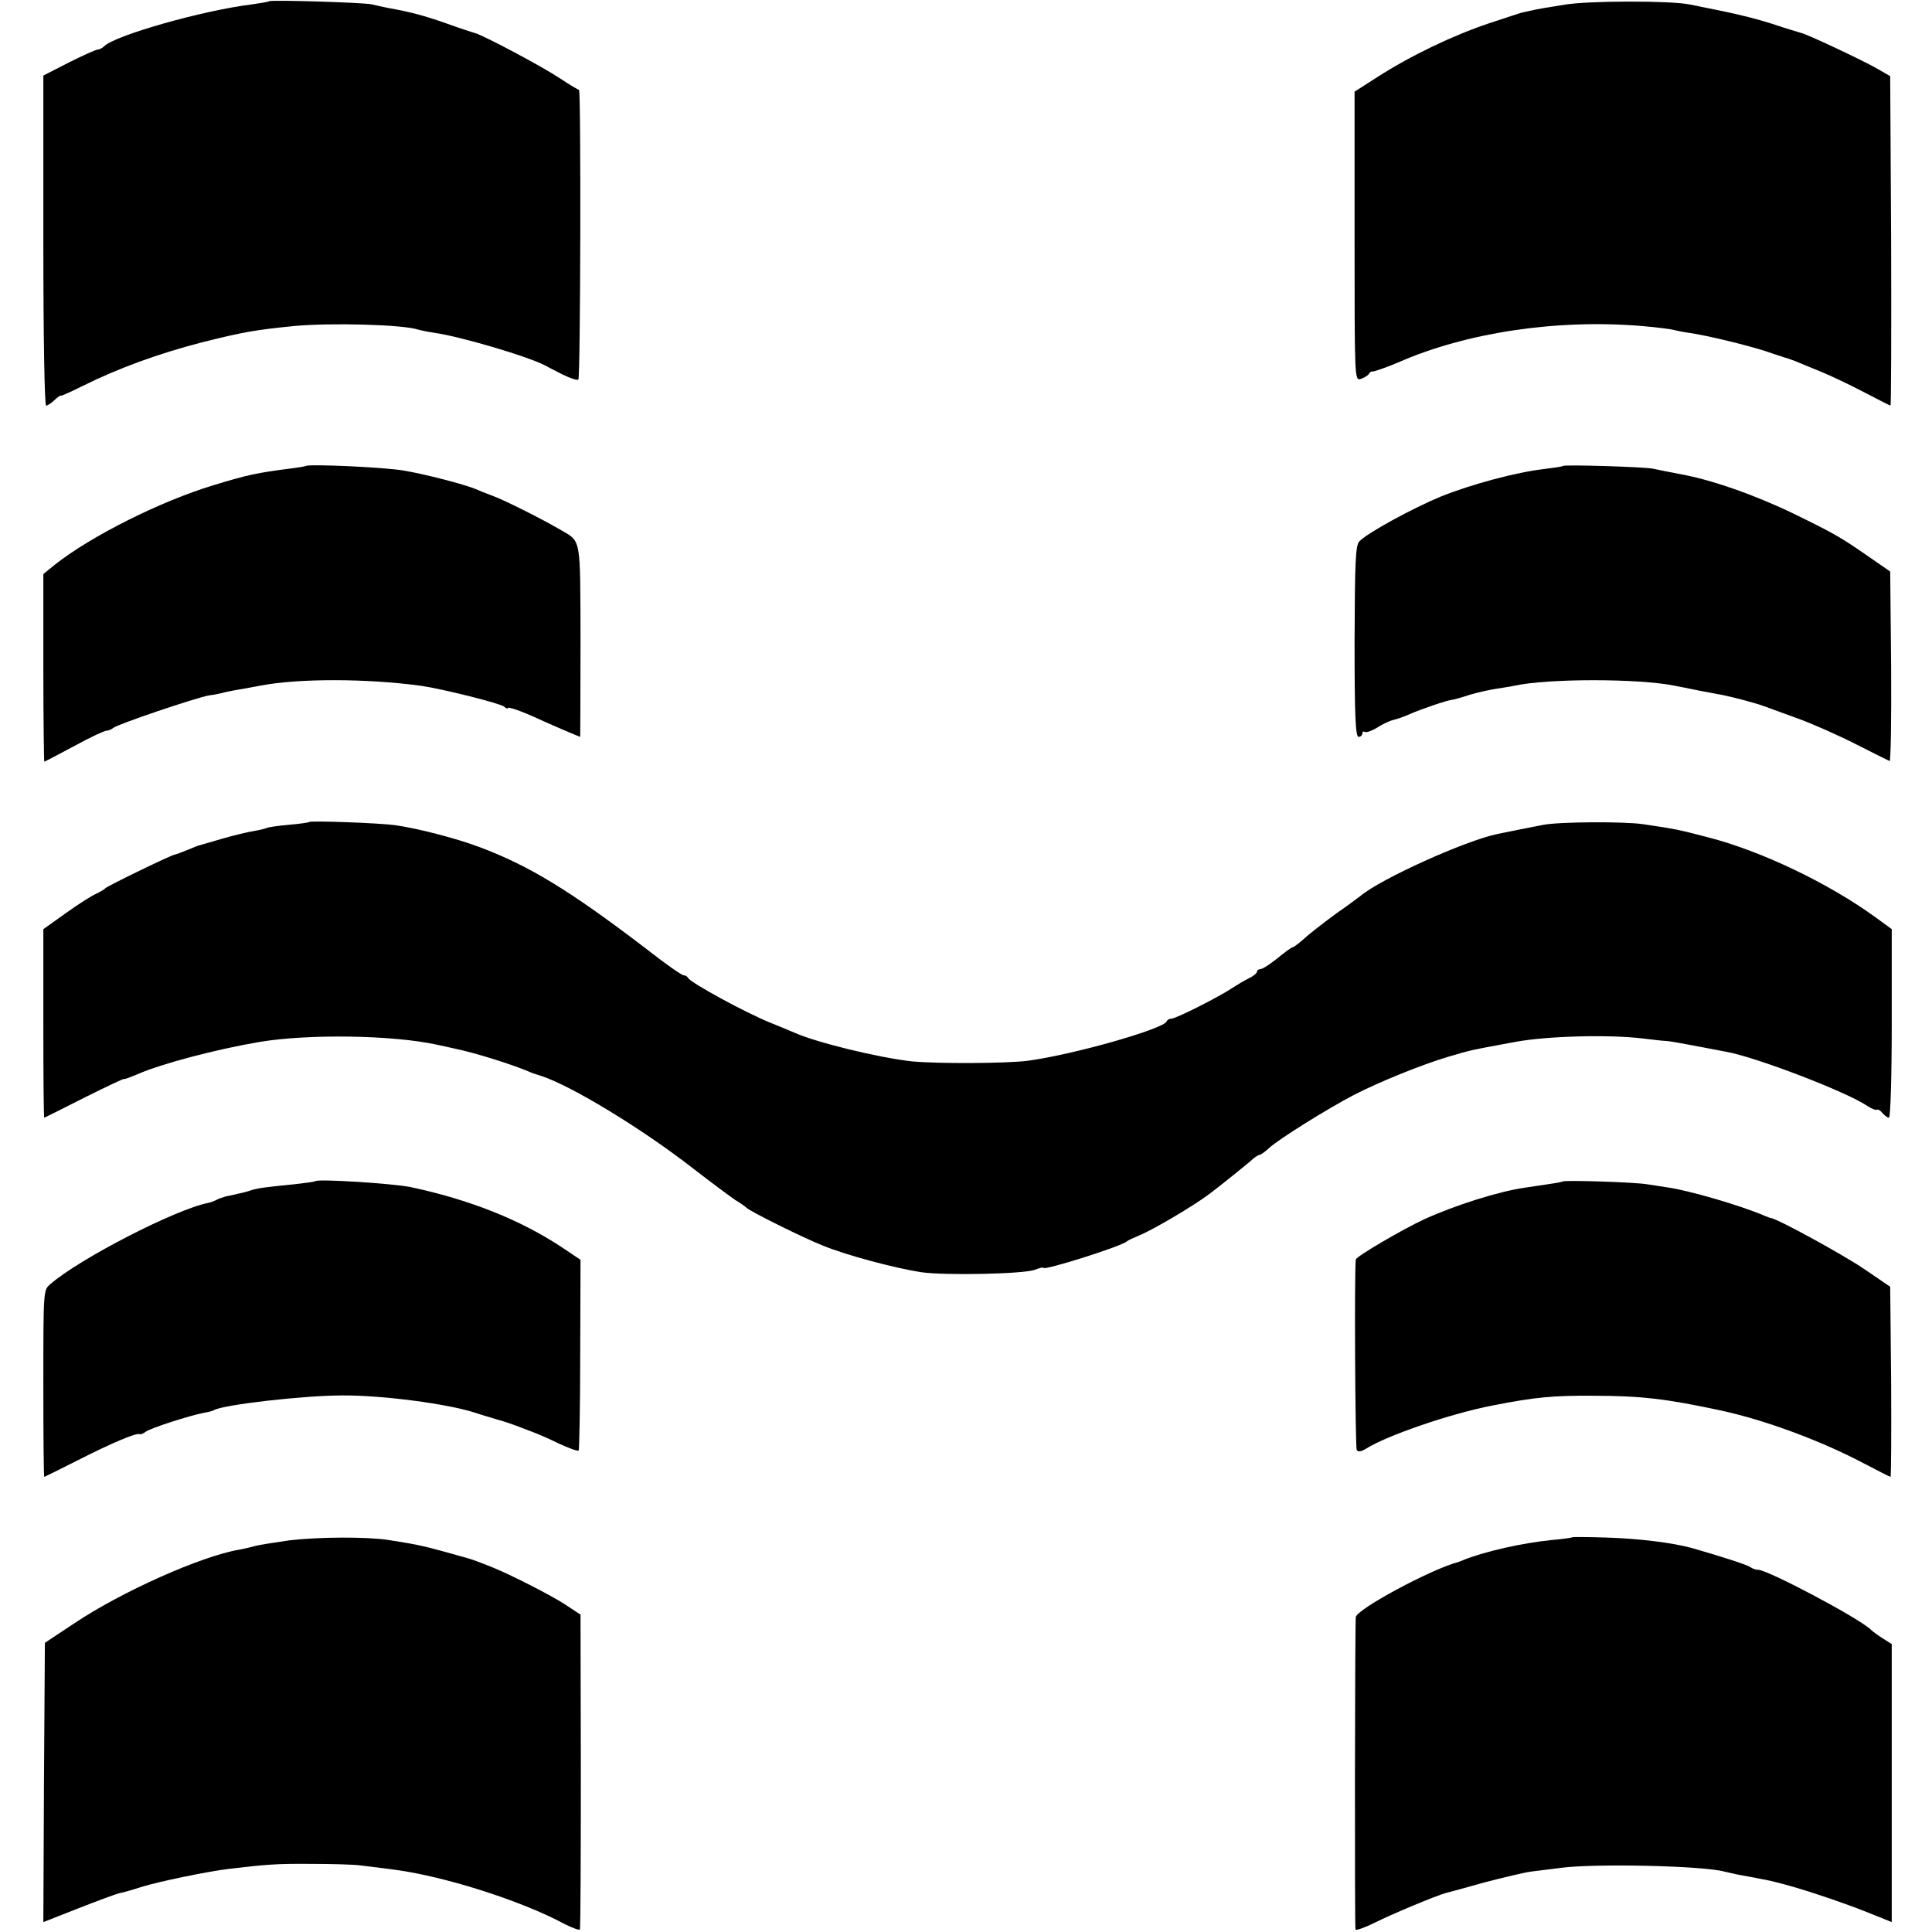
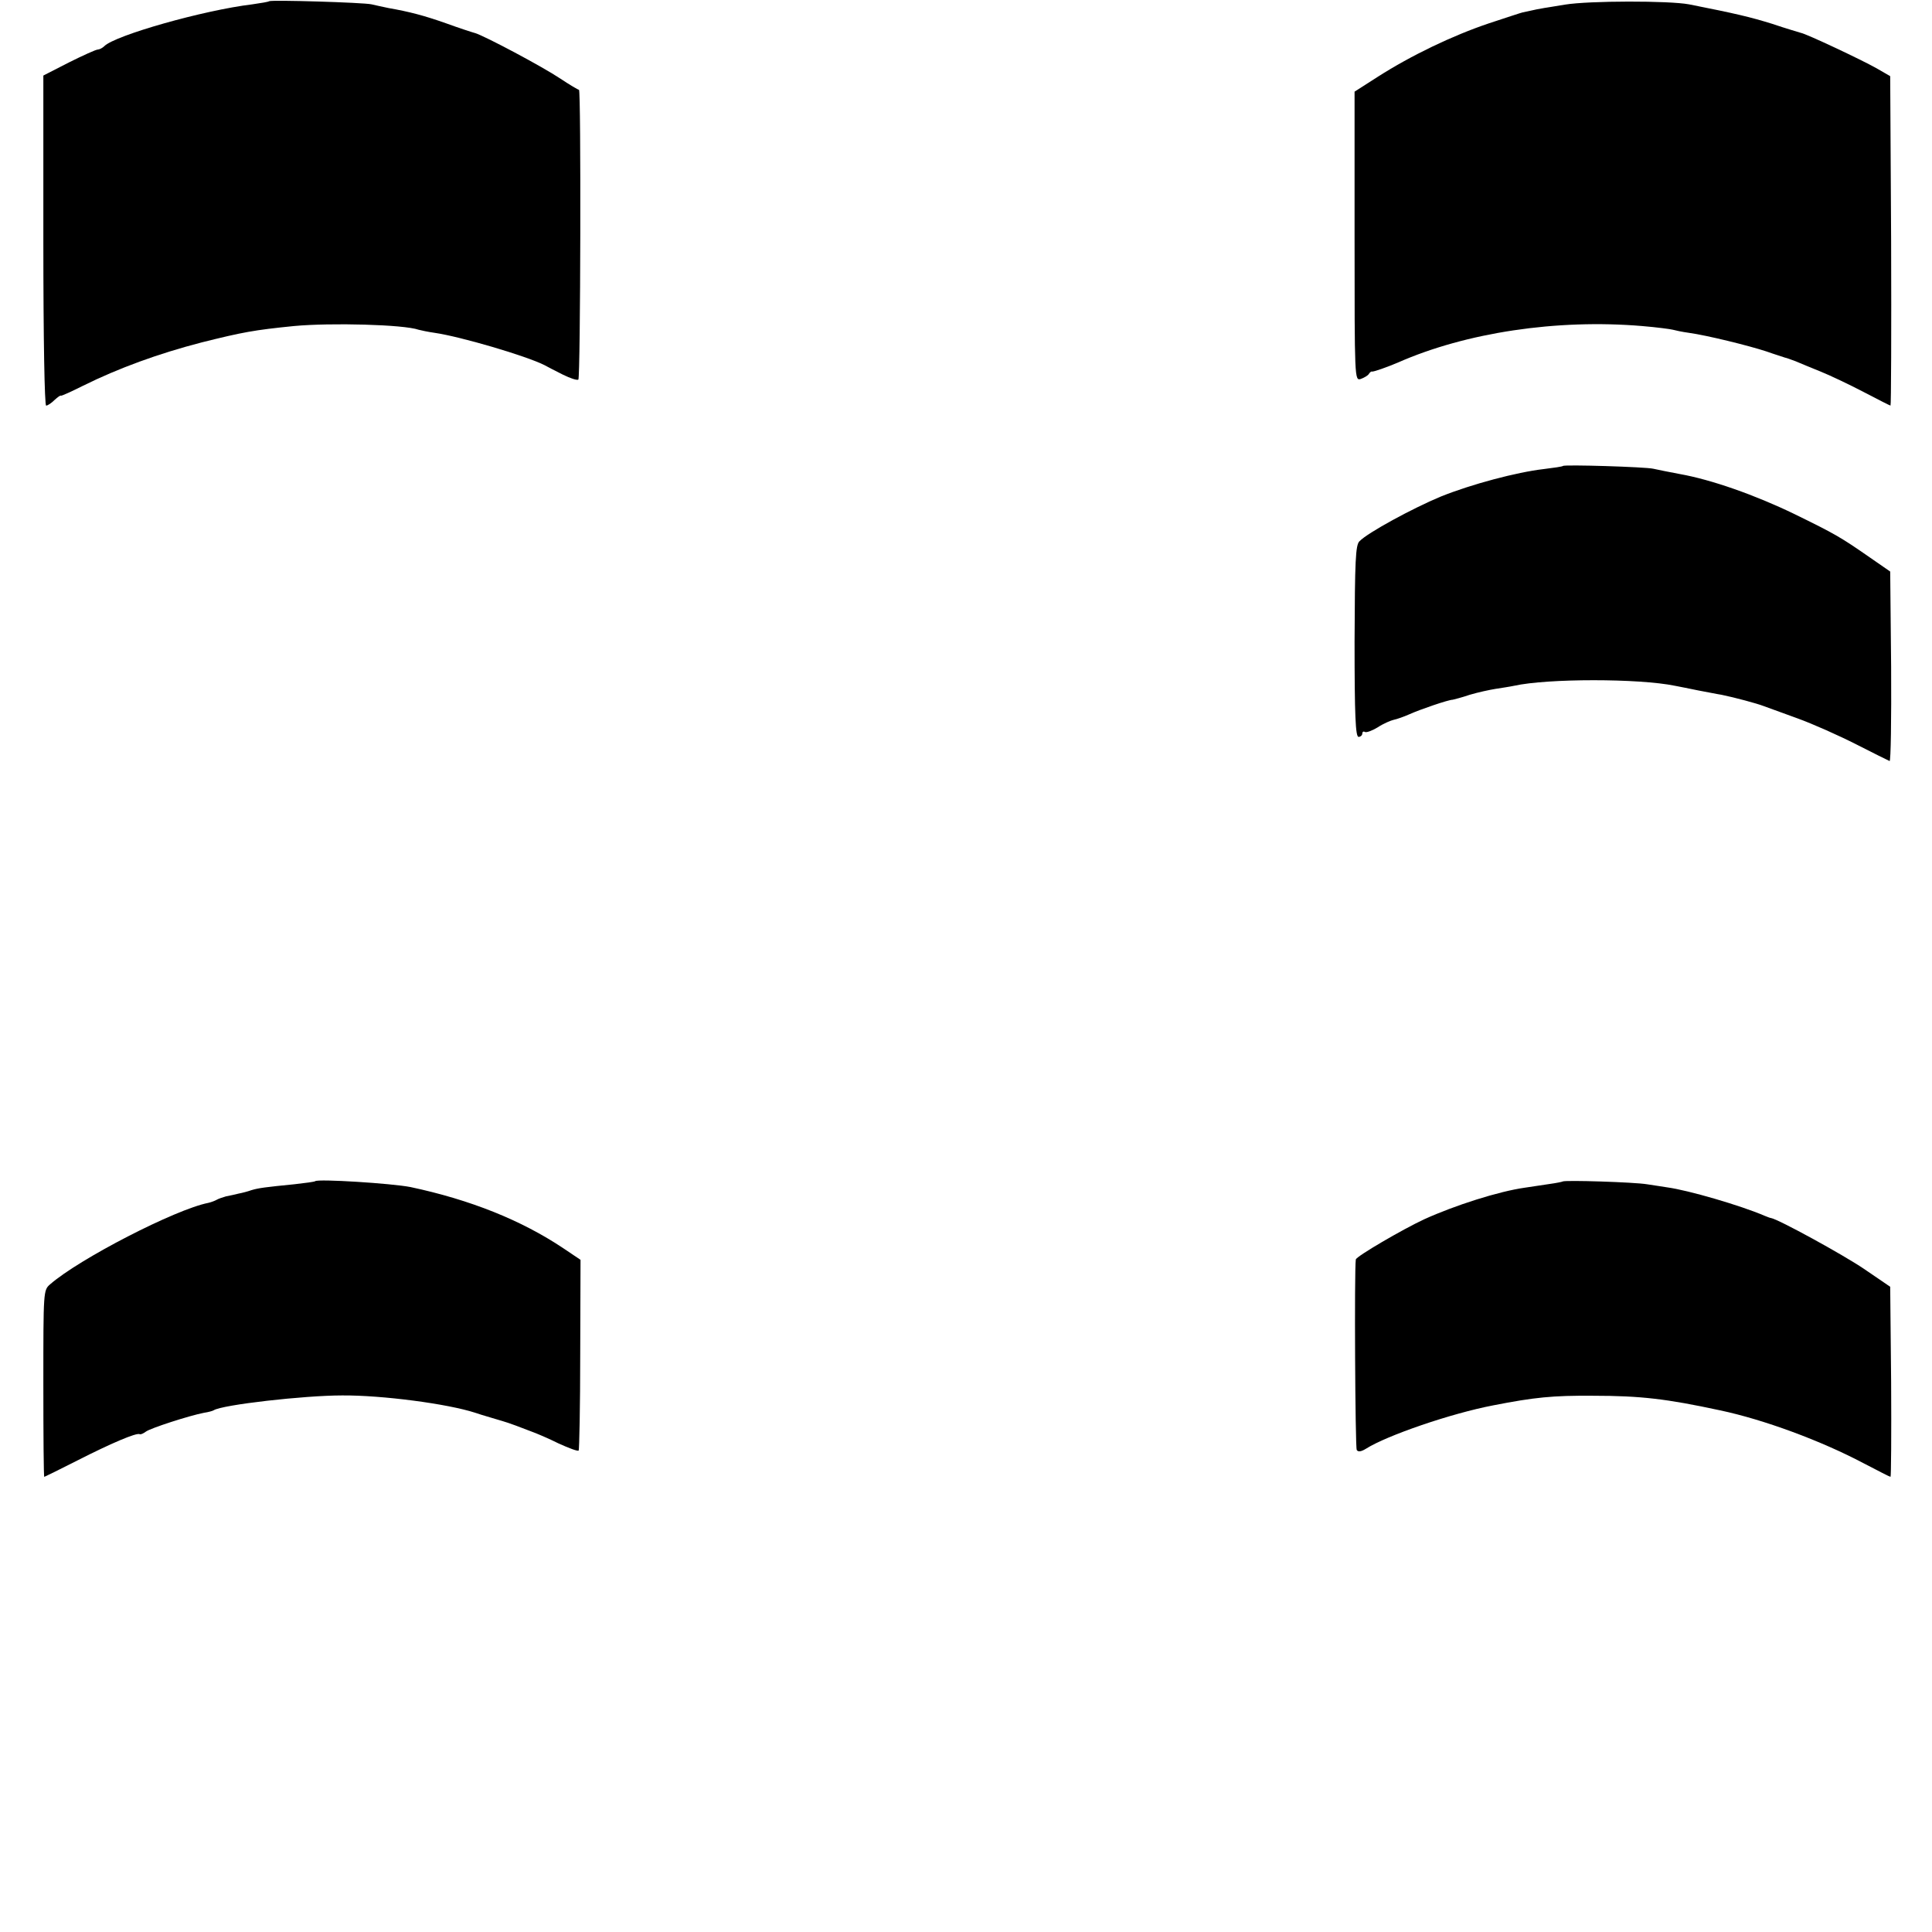
<svg xmlns="http://www.w3.org/2000/svg" version="1.0" width="624pt" height="624pt" viewBox="0 0 624 624" preserveAspectRatio="xMidYMid meet">
  <g transform="translate(0,624) scale(0.1,-0.1)" fill="#000000" stroke="none">
    <path d="M869 6236 c-2 -2 -26 -6 -54 -10 -158 -19 -443 -100 -478 -135 -6 -6 -16 -11 -21 -11 -6 0 -48 -19 -94 -42 l-82 -42 0 -533 c0 -321 4 -533 9 -533 5 0 17 8 27 18 10 9 19 16 21 14 2 -1 33 13 71 32 115 57 244 104 383 140 132 33 169 40 299 53 118 11 354 5 402 -12 7 -2 31 -7 52 -10 83 -12 294 -74 354 -104 9 -5 36 -19 60 -31 24 -12 46 -19 50 -16 7 8 9 936 2 936 -3 0 -30 16 -60 36 -60 40 -243 137 -275 147 -11 3 -54 17 -95 32 -71 25 -117 37 -185 49 -16 3 -41 9 -55 12 -26 6 -325 15 -331 10z" />
    <path d="M5054 6225 c-45 -7 -93 -15 -108 -19 -14 -3 -27 -6 -28 -6 -2 0 -50 -16 -108 -35 -119 -40 -252 -104 -360 -173 l-75 -48 0 -467 c0 -463 0 -467 20 -461 11 4 23 11 26 16 3 5 8 9 10 8 4 -2 51 15 84 29 220 97 513 141 788 118 48 -4 93 -10 100 -12 7 -2 30 -7 52 -10 58 -8 192 -41 250 -60 28 -10 55 -18 60 -20 6 -1 21 -7 35 -12 14 -6 50 -21 80 -33 30 -12 93 -42 139 -66 46 -24 85 -44 87 -44 2 0 3 239 2 532 l-3 532 -45 26 c-48 27 -226 111 -244 114 -6 2 -48 14 -92 29 -71 22 -117 33 -269 63 -64 12 -322 12 -401 -1z" />
-     <path d="M988 4735 c-2 -1 -23 -5 -48 -8 -110 -14 -142 -21 -250 -54 -172 -52 -397 -165 -513 -257 l-37 -30 0 -303 c0 -167 2 -303 3 -303 2 0 45 23 96 50 51 28 98 50 105 50 6 0 16 4 22 9 11 11 265 97 309 105 17 2 41 7 55 11 14 3 40 8 59 11 18 3 43 8 55 10 120 23 340 23 516 -1 69 -10 253 -56 268 -67 6 -6 12 -8 12 -5 0 6 47 -11 95 -33 25 -12 137 -60 139 -60 0 0 1 140 1 310 -1 340 3 319 -65 359 -58 34 -183 97 -220 110 -19 7 -44 17 -55 22 -37 15 -159 47 -230 59 -60 11 -309 22 -317 15z" />
    <path d="M5048 4735 c-2 -2 -29 -6 -62 -10 -87 -10 -234 -49 -333 -89 -89 -37 -235 -116 -262 -144 -13 -12 -15 -63 -16 -323 0 -241 3 -309 13 -309 6 0 12 5 12 11 0 5 4 8 8 5 5 -3 24 4 42 15 18 12 42 22 51 24 10 2 33 10 51 18 33 15 126 47 140 47 4 1 29 7 55 16 27 8 64 16 83 19 19 3 46 7 60 10 108 24 404 24 520 0 14 -3 48 -9 75 -15 28 -5 61 -12 75 -14 44 -9 114 -28 135 -36 11 -4 61 -22 110 -40 50 -18 135 -56 190 -84 55 -28 103 -52 108 -54 4 -2 6 135 5 304 l-3 308 -65 45 c-95 66 -112 76 -245 141 -126 61 -268 111 -370 129 -33 6 -71 14 -85 17 -25 6 -287 14 -292 9z" />
-     <path d="M998 3585 c-2 -2 -32 -6 -66 -9 -35 -3 -67 -8 -70 -10 -4 -2 -23 -7 -42 -10 -19 -3 -65 -14 -103 -25 -37 -11 -69 -20 -72 -21 -3 0 -20 -7 -39 -15 -20 -8 -38 -15 -41 -15 -9 0 -219 -102 -225 -109 -3 -4 -16 -11 -30 -18 -14 -6 -58 -34 -97 -62 l-73 -52 0 -304 c0 -168 1 -305 3 -305 1 0 59 29 130 65 70 35 127 62 127 60 0 -2 19 5 43 15 77 34 255 81 397 105 158 26 428 22 570 -9 14 -3 39 -8 55 -12 69 -14 194 -53 255 -80 3 -1 15 -5 28 -9 100 -33 328 -172 492 -300 58 -45 119 -90 135 -101 17 -10 32 -21 35 -24 9 -11 184 -98 250 -124 74 -30 226 -71 315 -85 77 -11 332 -6 368 8 15 6 27 9 27 6 0 -10 257 71 270 86 3 3 21 11 40 19 44 18 173 94 225 133 31 23 132 104 143 115 7 6 17 12 20 12 4 0 18 10 32 23 32 29 186 125 270 169 80 42 224 100 305 124 77 23 69 21 220 49 104 19 301 24 410 11 33 -4 67 -8 75 -8 8 0 49 -7 90 -15 41 -8 89 -17 105 -20 93 -16 391 -130 456 -175 14 -9 28 -15 31 -12 3 2 11 -2 18 -11 7 -8 16 -15 21 -15 5 0 9 137 9 305 l0 304 -52 38 c-153 111 -369 214 -539 258 -100 26 -104 27 -212 43 -60 9 -269 8 -322 -2 -36 -7 -122 -24 -150 -30 -104 -22 -374 -144 -440 -199 -5 -4 -41 -31 -80 -58 -38 -28 -85 -64 -102 -80 -18 -16 -35 -29 -39 -29 -3 0 -25 -16 -48 -35 -24 -19 -48 -35 -55 -35 -6 0 -11 -4 -11 -8 0 -5 -12 -15 -27 -22 -16 -8 -39 -22 -53 -31 -41 -28 -182 -99 -196 -99 -7 0 -14 -4 -16 -9 -9 -24 -299 -107 -448 -127 -68 -9 -294 -10 -375 -2 -108 12 -309 61 -380 93 -16 7 -50 21 -75 31 -80 32 -262 131 -268 146 -2 4 -8 8 -14 8 -6 0 -62 39 -124 88 -244 186 -375 266 -535 326 -77 29 -202 61 -274 71 -53 7 -272 15 -277 10z" />
    <path d="M1018 2425 c-2 -2 -32 -6 -68 -10 -91 -9 -115 -12 -138 -19 -11 -4 -30 -9 -41 -11 -12 -3 -30 -7 -41 -9 -11 -3 -25 -8 -30 -11 -5 -3 -18 -8 -27 -10 -107 -21 -417 -181 -511 -263 -22 -19 -22 -21 -22 -321 0 -165 1 -301 3 -301 1 0 50 24 107 53 108 55 190 90 201 85 3 -2 12 2 20 8 14 11 141 52 188 61 14 2 28 6 31 8 28 18 293 48 415 48 129 1 341 -27 430 -56 6 -2 30 -10 55 -17 58 -17 52 -16 75 -24 11 -4 34 -13 50 -19 17 -6 57 -23 89 -39 33 -15 62 -26 65 -23 2 3 5 143 5 311 l1 305 -55 37 c-136 91 -301 157 -494 198 -61 12 -299 27 -308 19z" />
    <path d="M5047 2424 c-1 -1 -20 -5 -42 -8 -22 -3 -58 -9 -80 -12 -85 -12 -226 -57 -325 -102 -69 -32 -220 -120 -221 -130 -5 -34 -2 -606 3 -615 4 -7 14 -6 30 4 68 43 275 114 411 140 133 26 192 32 322 31 154 0 238 -10 410 -47 142 -30 326 -98 464 -171 46 -24 85 -44 87 -44 2 0 3 138 2 307 l-3 307 -85 58 c-68 46 -276 160 -300 164 -3 0 -12 4 -20 7 -79 34 -248 83 -315 92 -11 2 -40 6 -65 10 -41 7 -267 14 -273 9z" />
-     <path d="M935 1265 c-49 -7 -99 -15 -110 -18 -11 -3 -34 -9 -52 -12 -123 -21 -379 -135 -533 -238 l-95 -63 -3 -451 -2 -451 112 44 c61 24 121 46 132 49 12 2 44 11 71 20 57 18 218 51 285 59 119 14 153 17 265 16 66 0 138 -2 160 -5 82 -10 121 -15 150 -20 161 -28 380 -100 508 -169 26 -13 48 -21 50 -18 2 4 3 234 3 512 l-1 505 -50 33 c-44 29 -181 99 -240 122 -30 12 -59 23 -70 26 -149 42 -157 44 -260 60 -70 11 -227 10 -320 -1z" />
-     <path d="M5078 1275 c-2 -2 -32 -6 -67 -9 -96 -10 -211 -36 -281 -63 -8 -4 -17 -7 -20 -8 -88 -23 -329 -153 -331 -178 -3 -33 -4 -1003 -1 -1009 1 -4 30 6 62 22 56 28 197 87 230 96 8 2 64 17 124 34 61 16 128 32 150 35 23 3 66 8 96 12 109 15 463 7 530 -12 8 -2 26 -6 40 -9 24 -4 100 -19 110 -21 3 -1 19 -5 35 -9 67 -17 195 -60 273 -91 l82 -33 0 449 0 449 -27 17 c-16 10 -34 23 -41 30 -40 38 -333 193 -364 193 -8 0 -18 4 -24 8 -8 7 -88 33 -189 62 -61 17 -173 31 -277 34 -59 2 -109 2 -110 1z" />
  </g>
</svg>